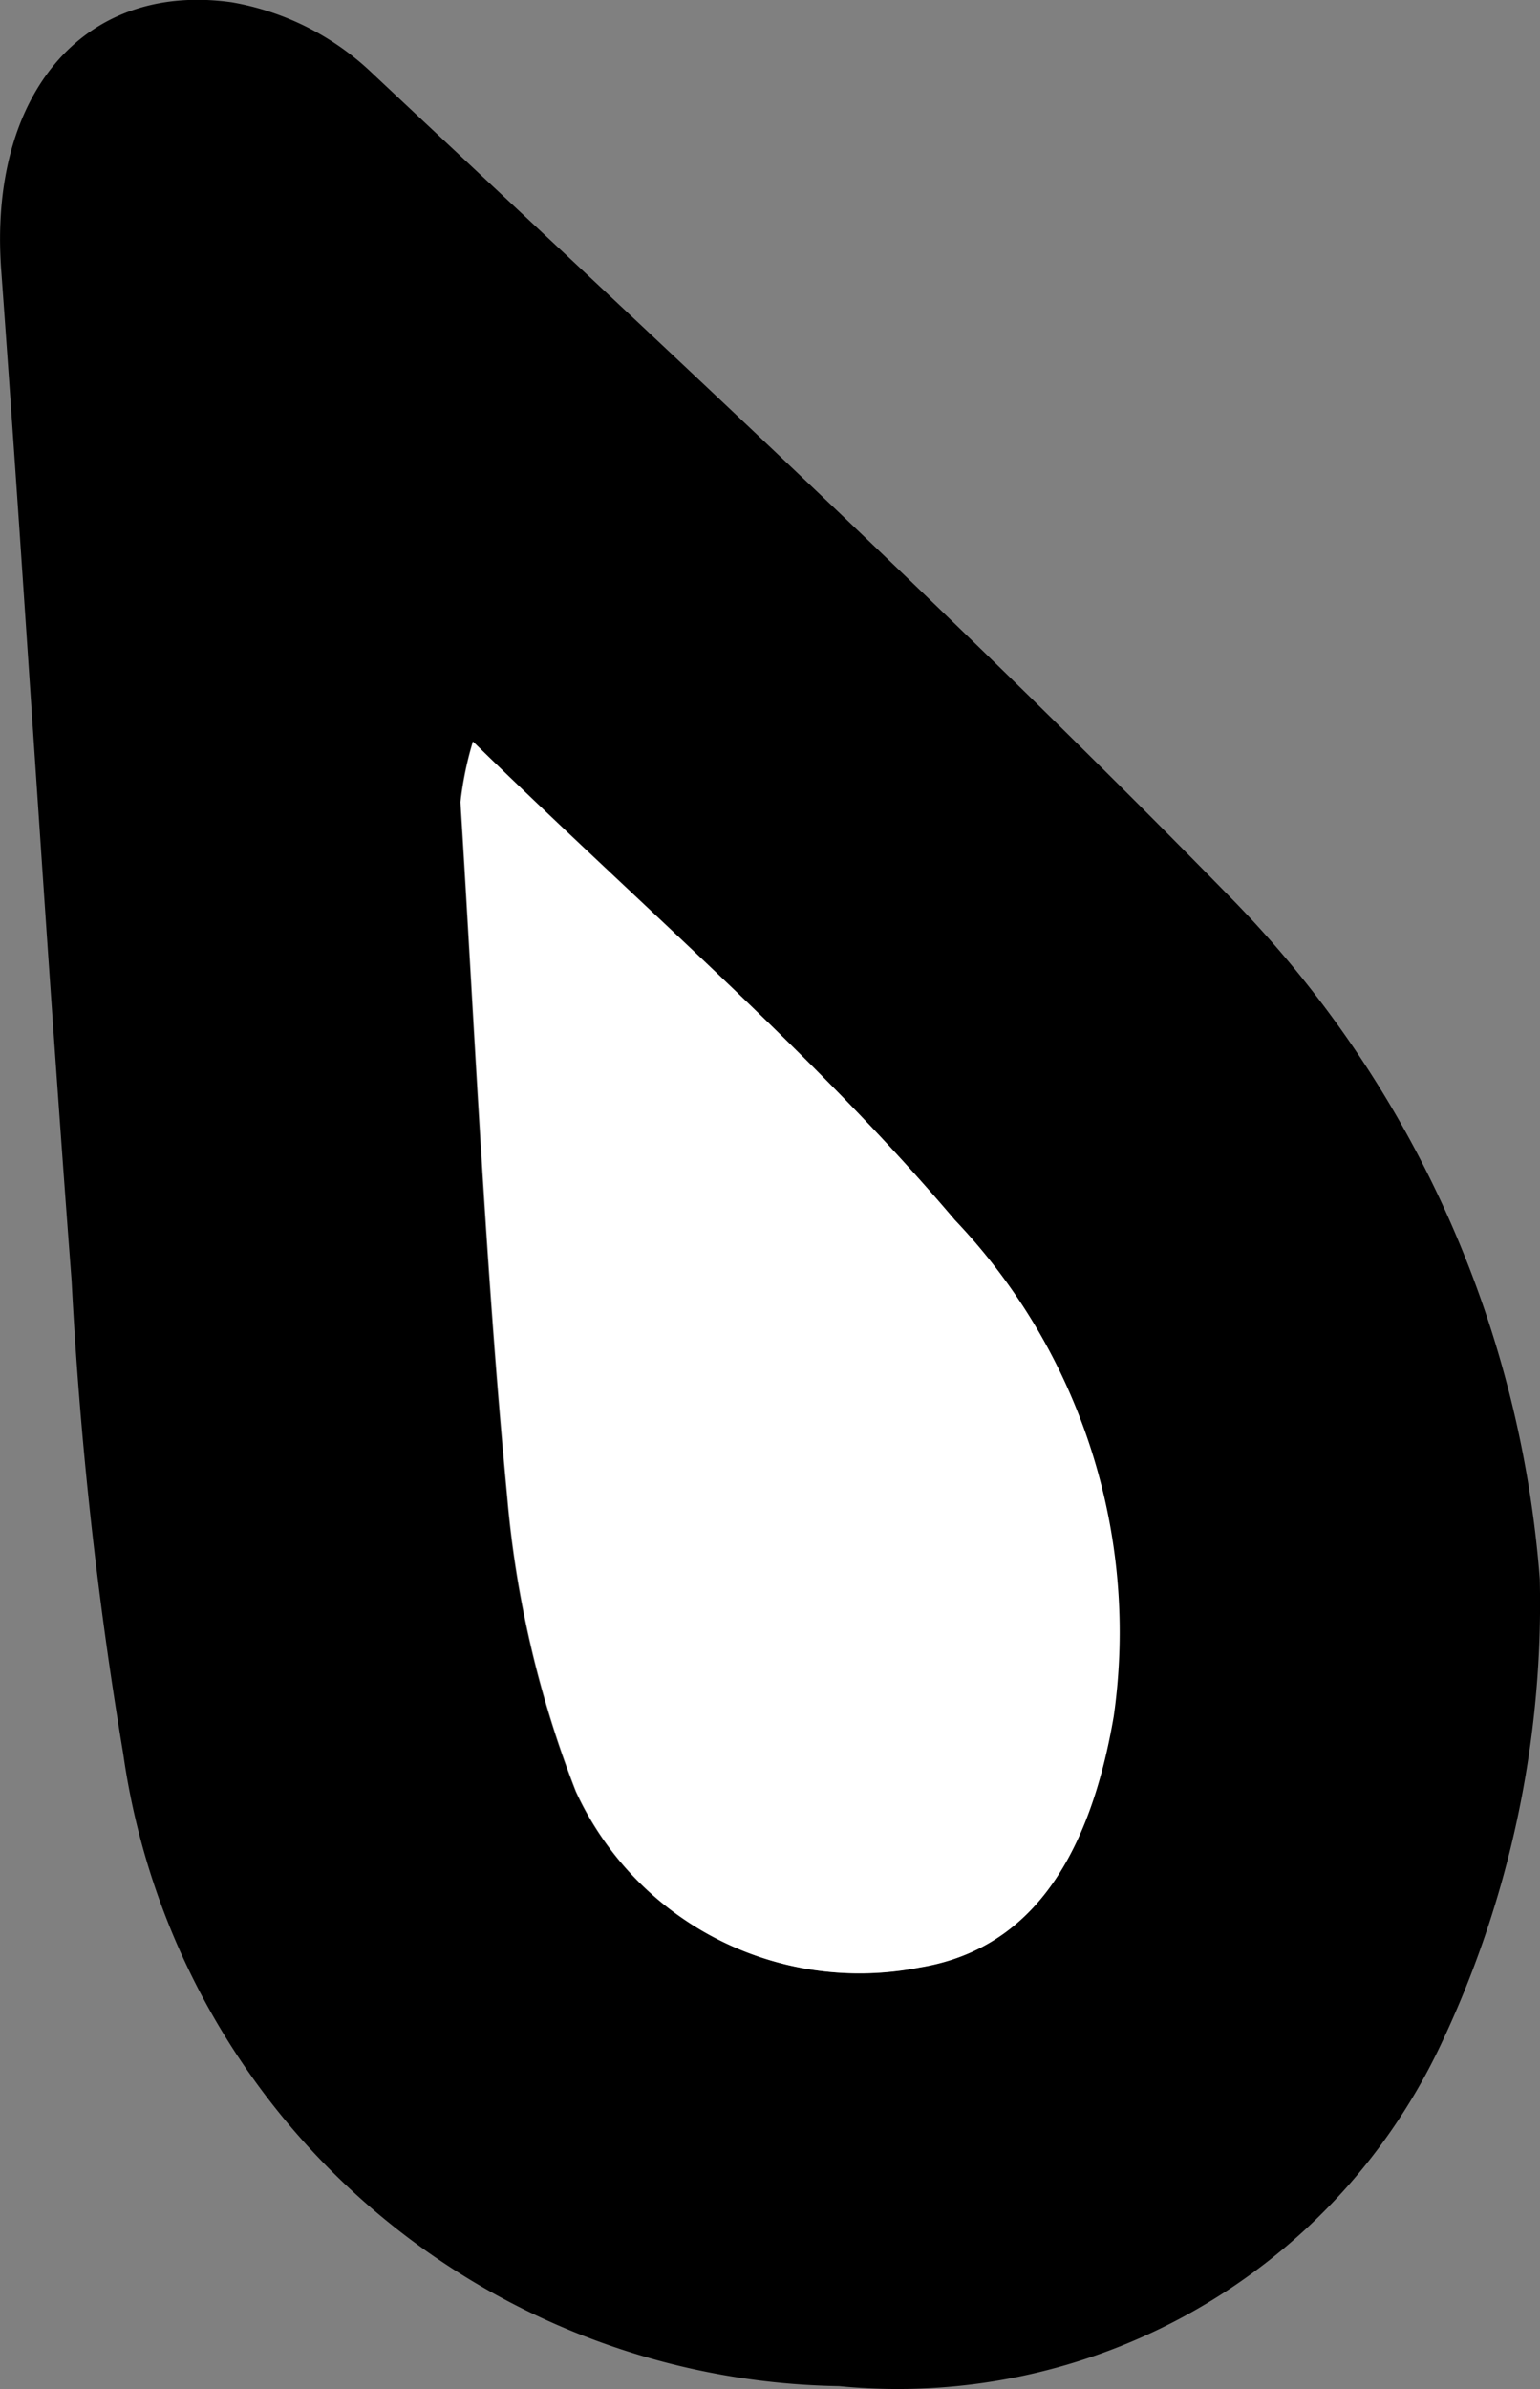
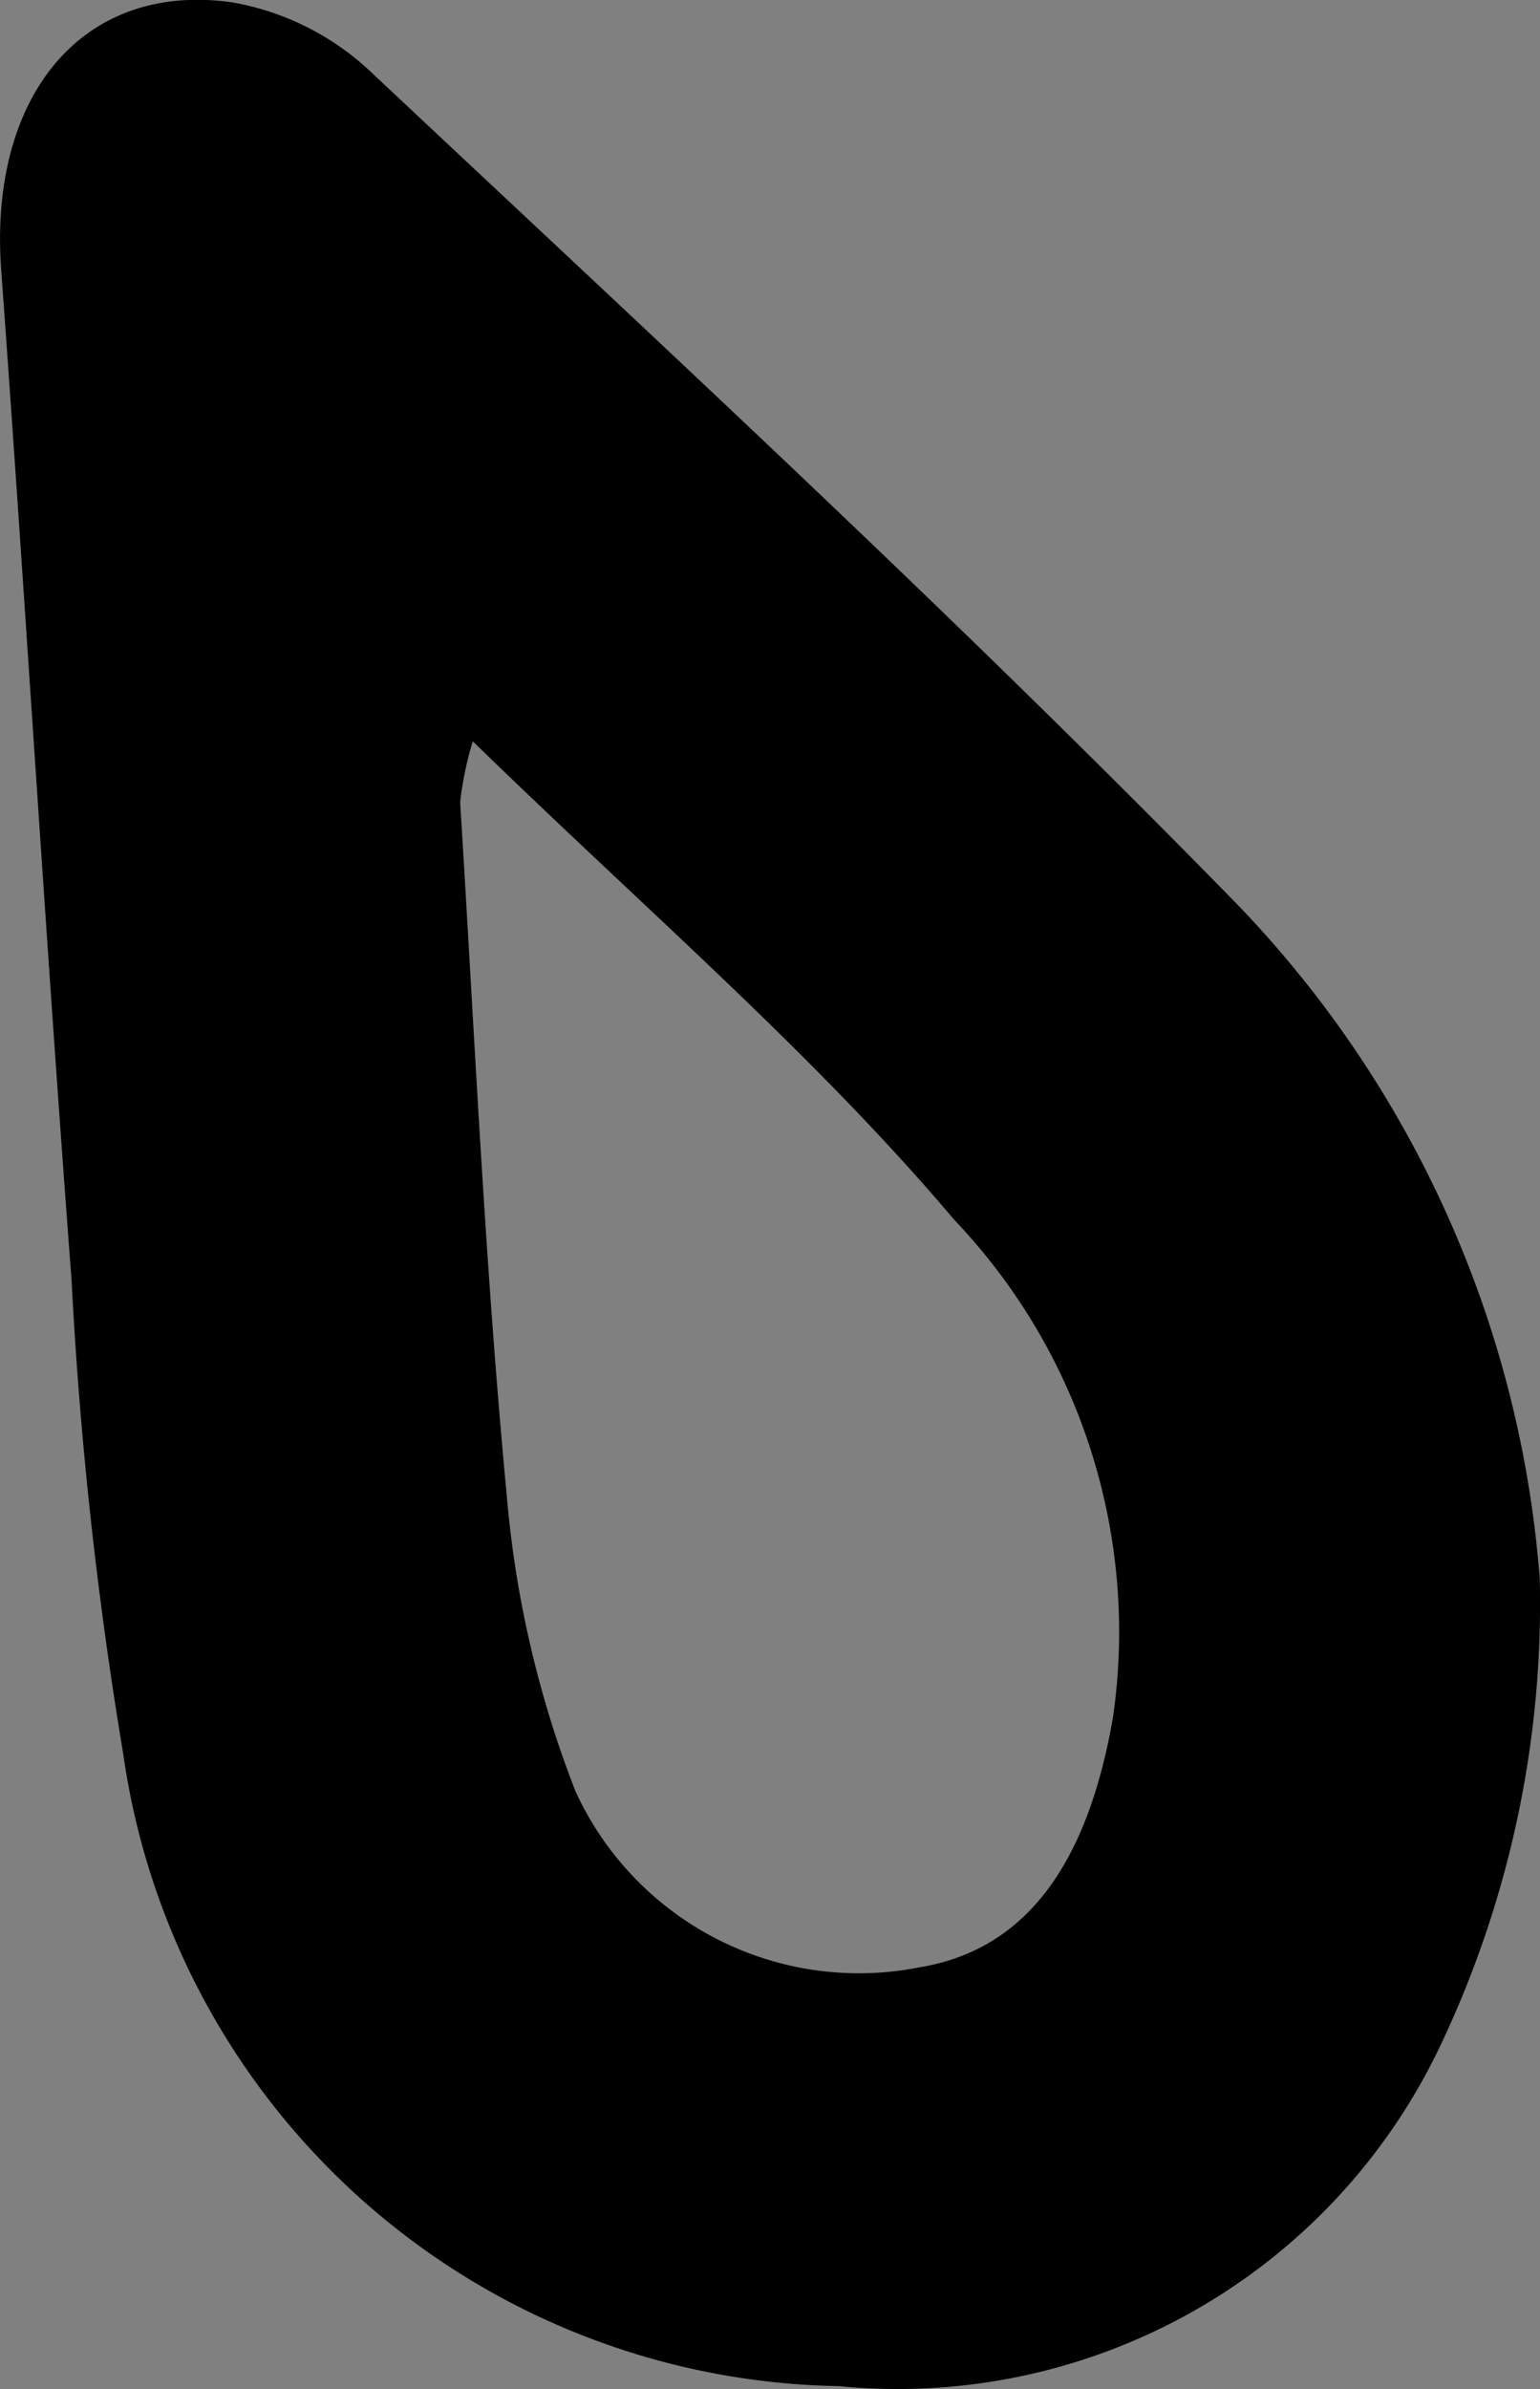
<svg xmlns="http://www.w3.org/2000/svg" width="12.989" height="20.14" viewBox="0 0 12.989 20.14">
  <rect x="0" y="0" width="12.989" height="20.14" fill="#808080" stroke="none" />
  <g id="グループ_4035" data-name="グループ 4035" transform="translate(-554.719 411.01)">
    <path id="パス_5620" data-name="パス 5620" d="M567.706-397.7a8.684,8.684,0,0,1-.852,3.962,5.065,5.065,0,0,1-5.059,2.842,6.2,6.2,0,0,1-6.037-5.332,35.073,35.073,0,0,1-.435-3.986c-.216-2.84-.387-5.683-.594-8.523-.106-1.459.68-2.43,1.943-2.254a2.272,2.272,0,0,1,1.161.574c2.45,2.3,4.928,4.584,7.279,6.987A9.2,9.2,0,0,1,567.706-397.7Zm-9-7.059a2.857,2.857,0,0,0-.106.51c.122,1.952.209,3.908.394,5.854a8.923,8.923,0,0,0,.579,2.485,2.63,2.63,0,0,0,2.9,1.484c.888-.146,1.419-.853,1.635-2.119a5.034,5.034,0,0,0-1.34-4.182c-1.184-1.4-2.6-2.611-4.059-4.032Z" />
-     <path id="パス_5624" data-name="パス 5624" d="M558.709-404.758c1.455,1.424,2.876,2.63,4.064,4.032a5.036,5.036,0,0,1,1.34,4.182c-.216,1.265-.747,1.973-1.635,2.119a2.63,2.63,0,0,1-2.9-1.484,8.957,8.957,0,0,1-.579-2.485c-.184-1.947-.272-3.9-.394-5.854A2.871,2.871,0,0,1,558.709-404.758Z" fill="#fff" />
  </g>
</svg>